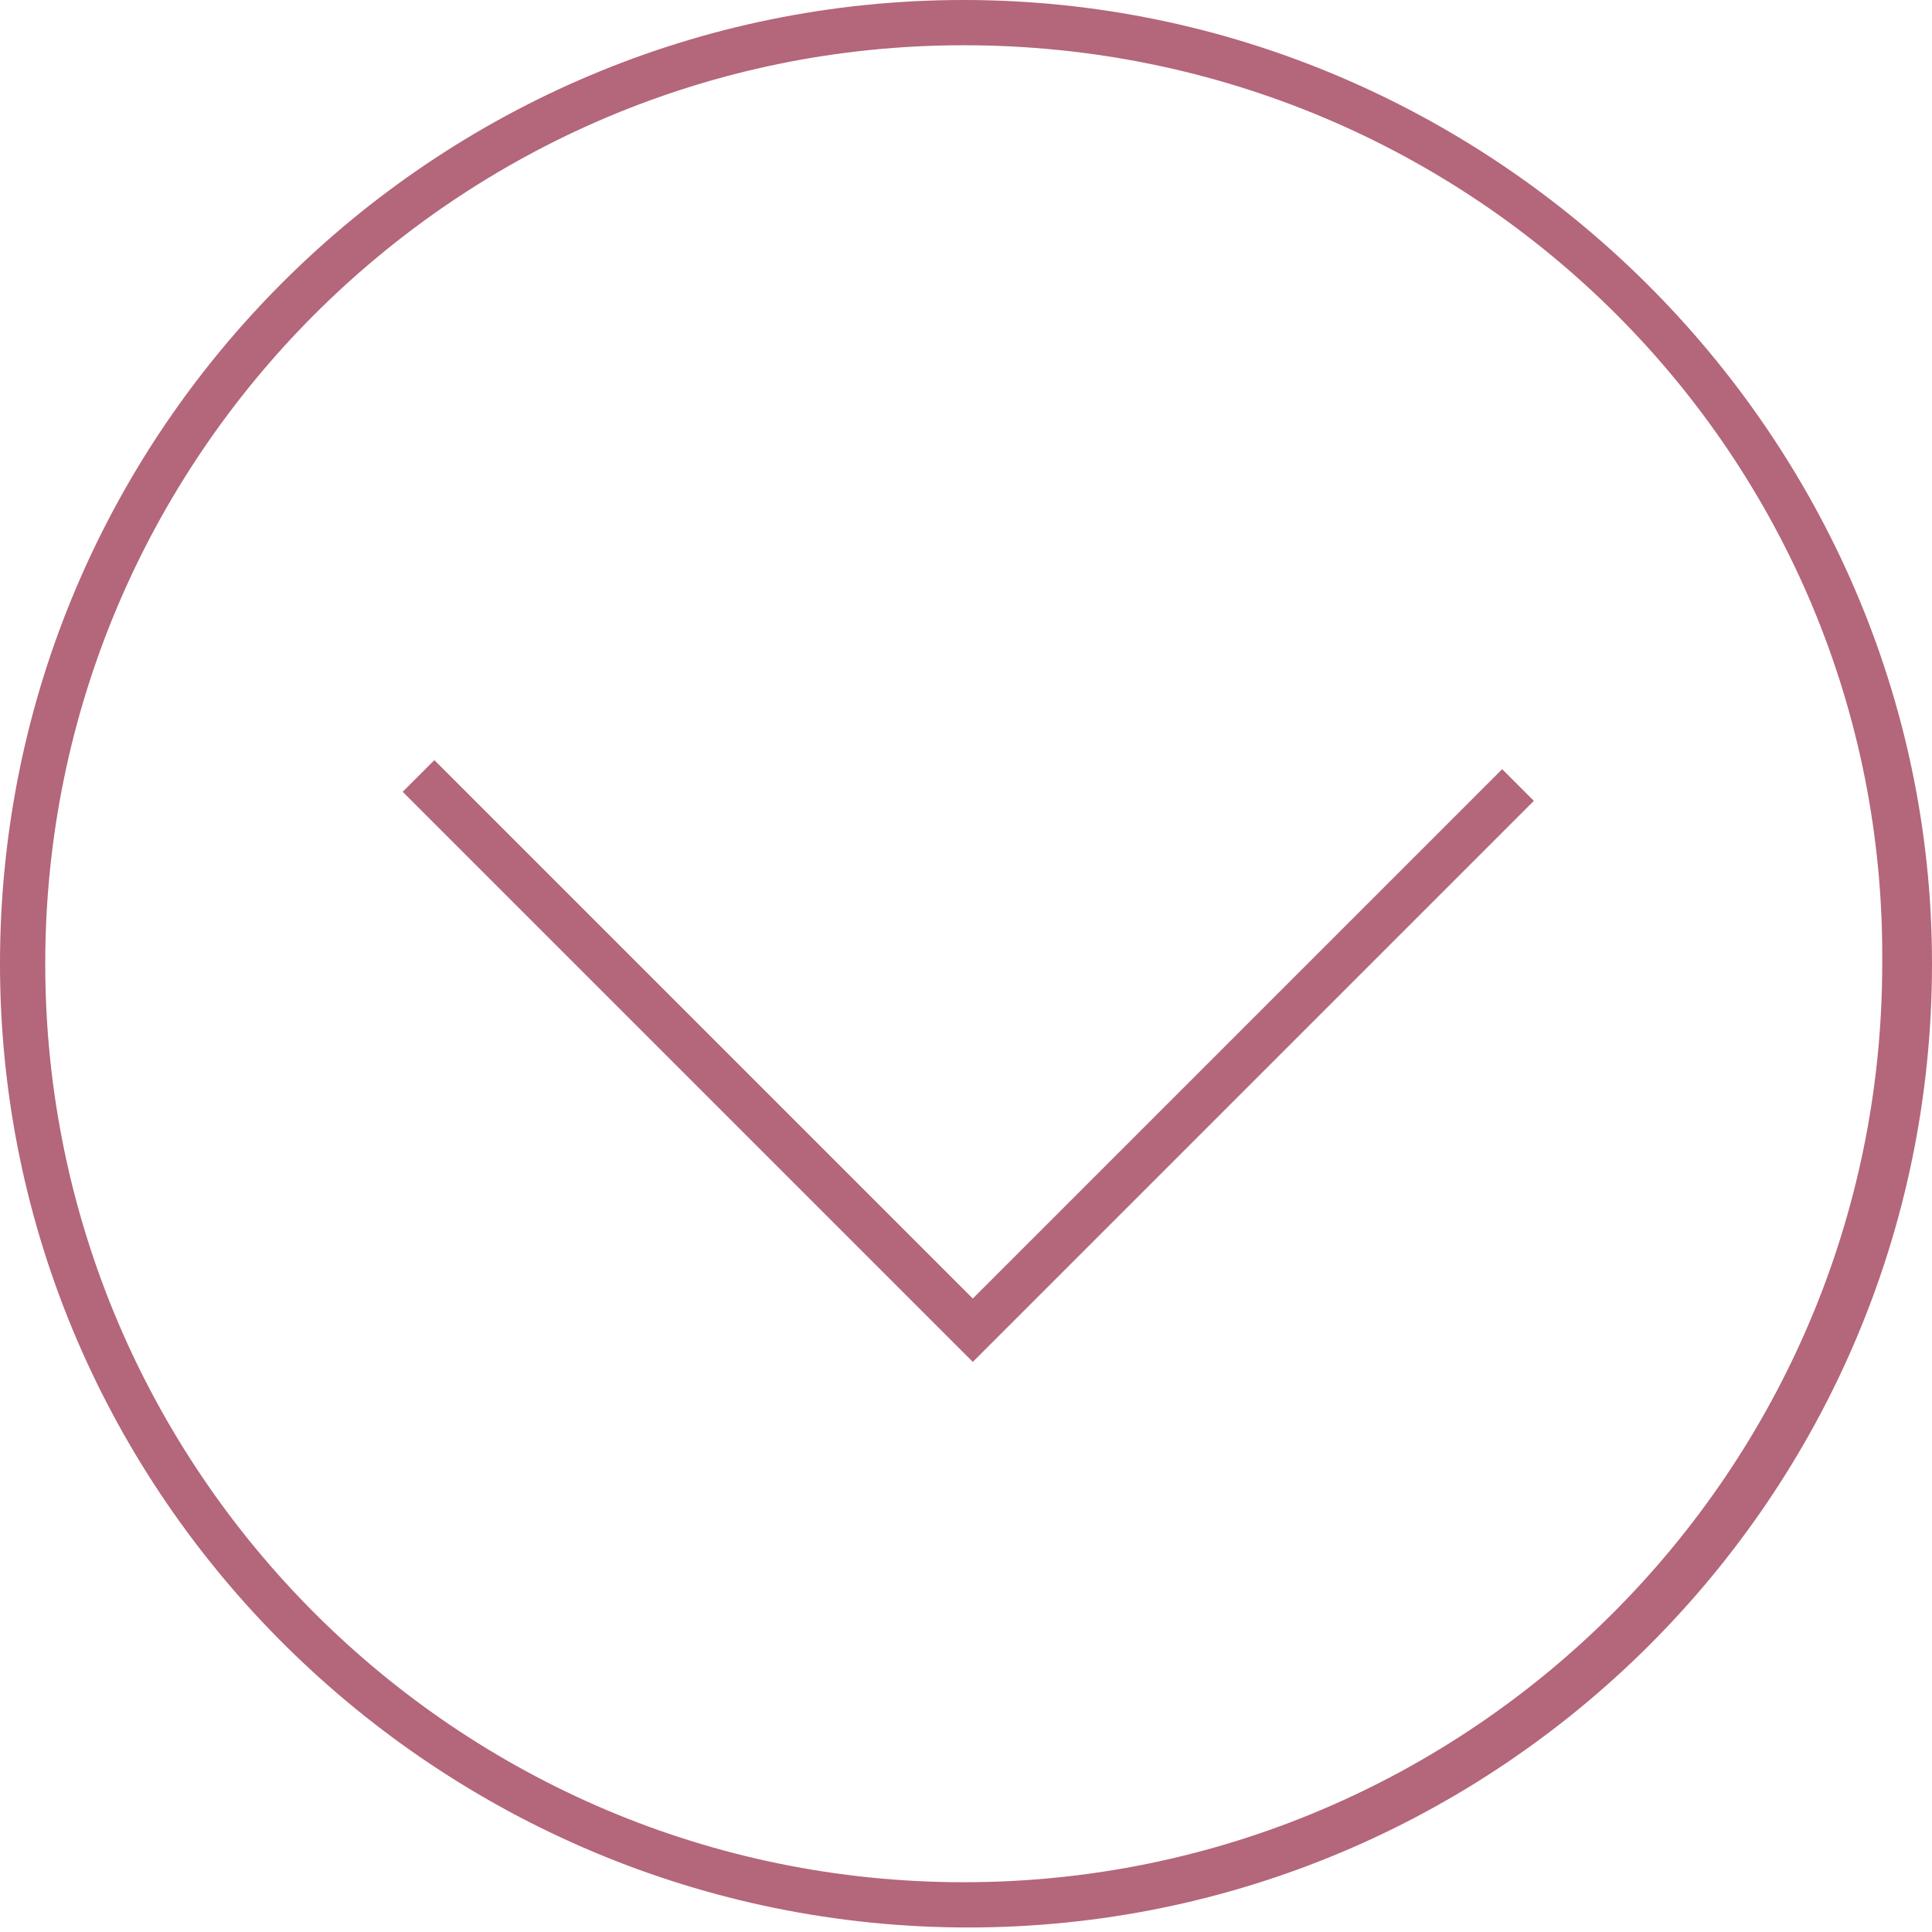
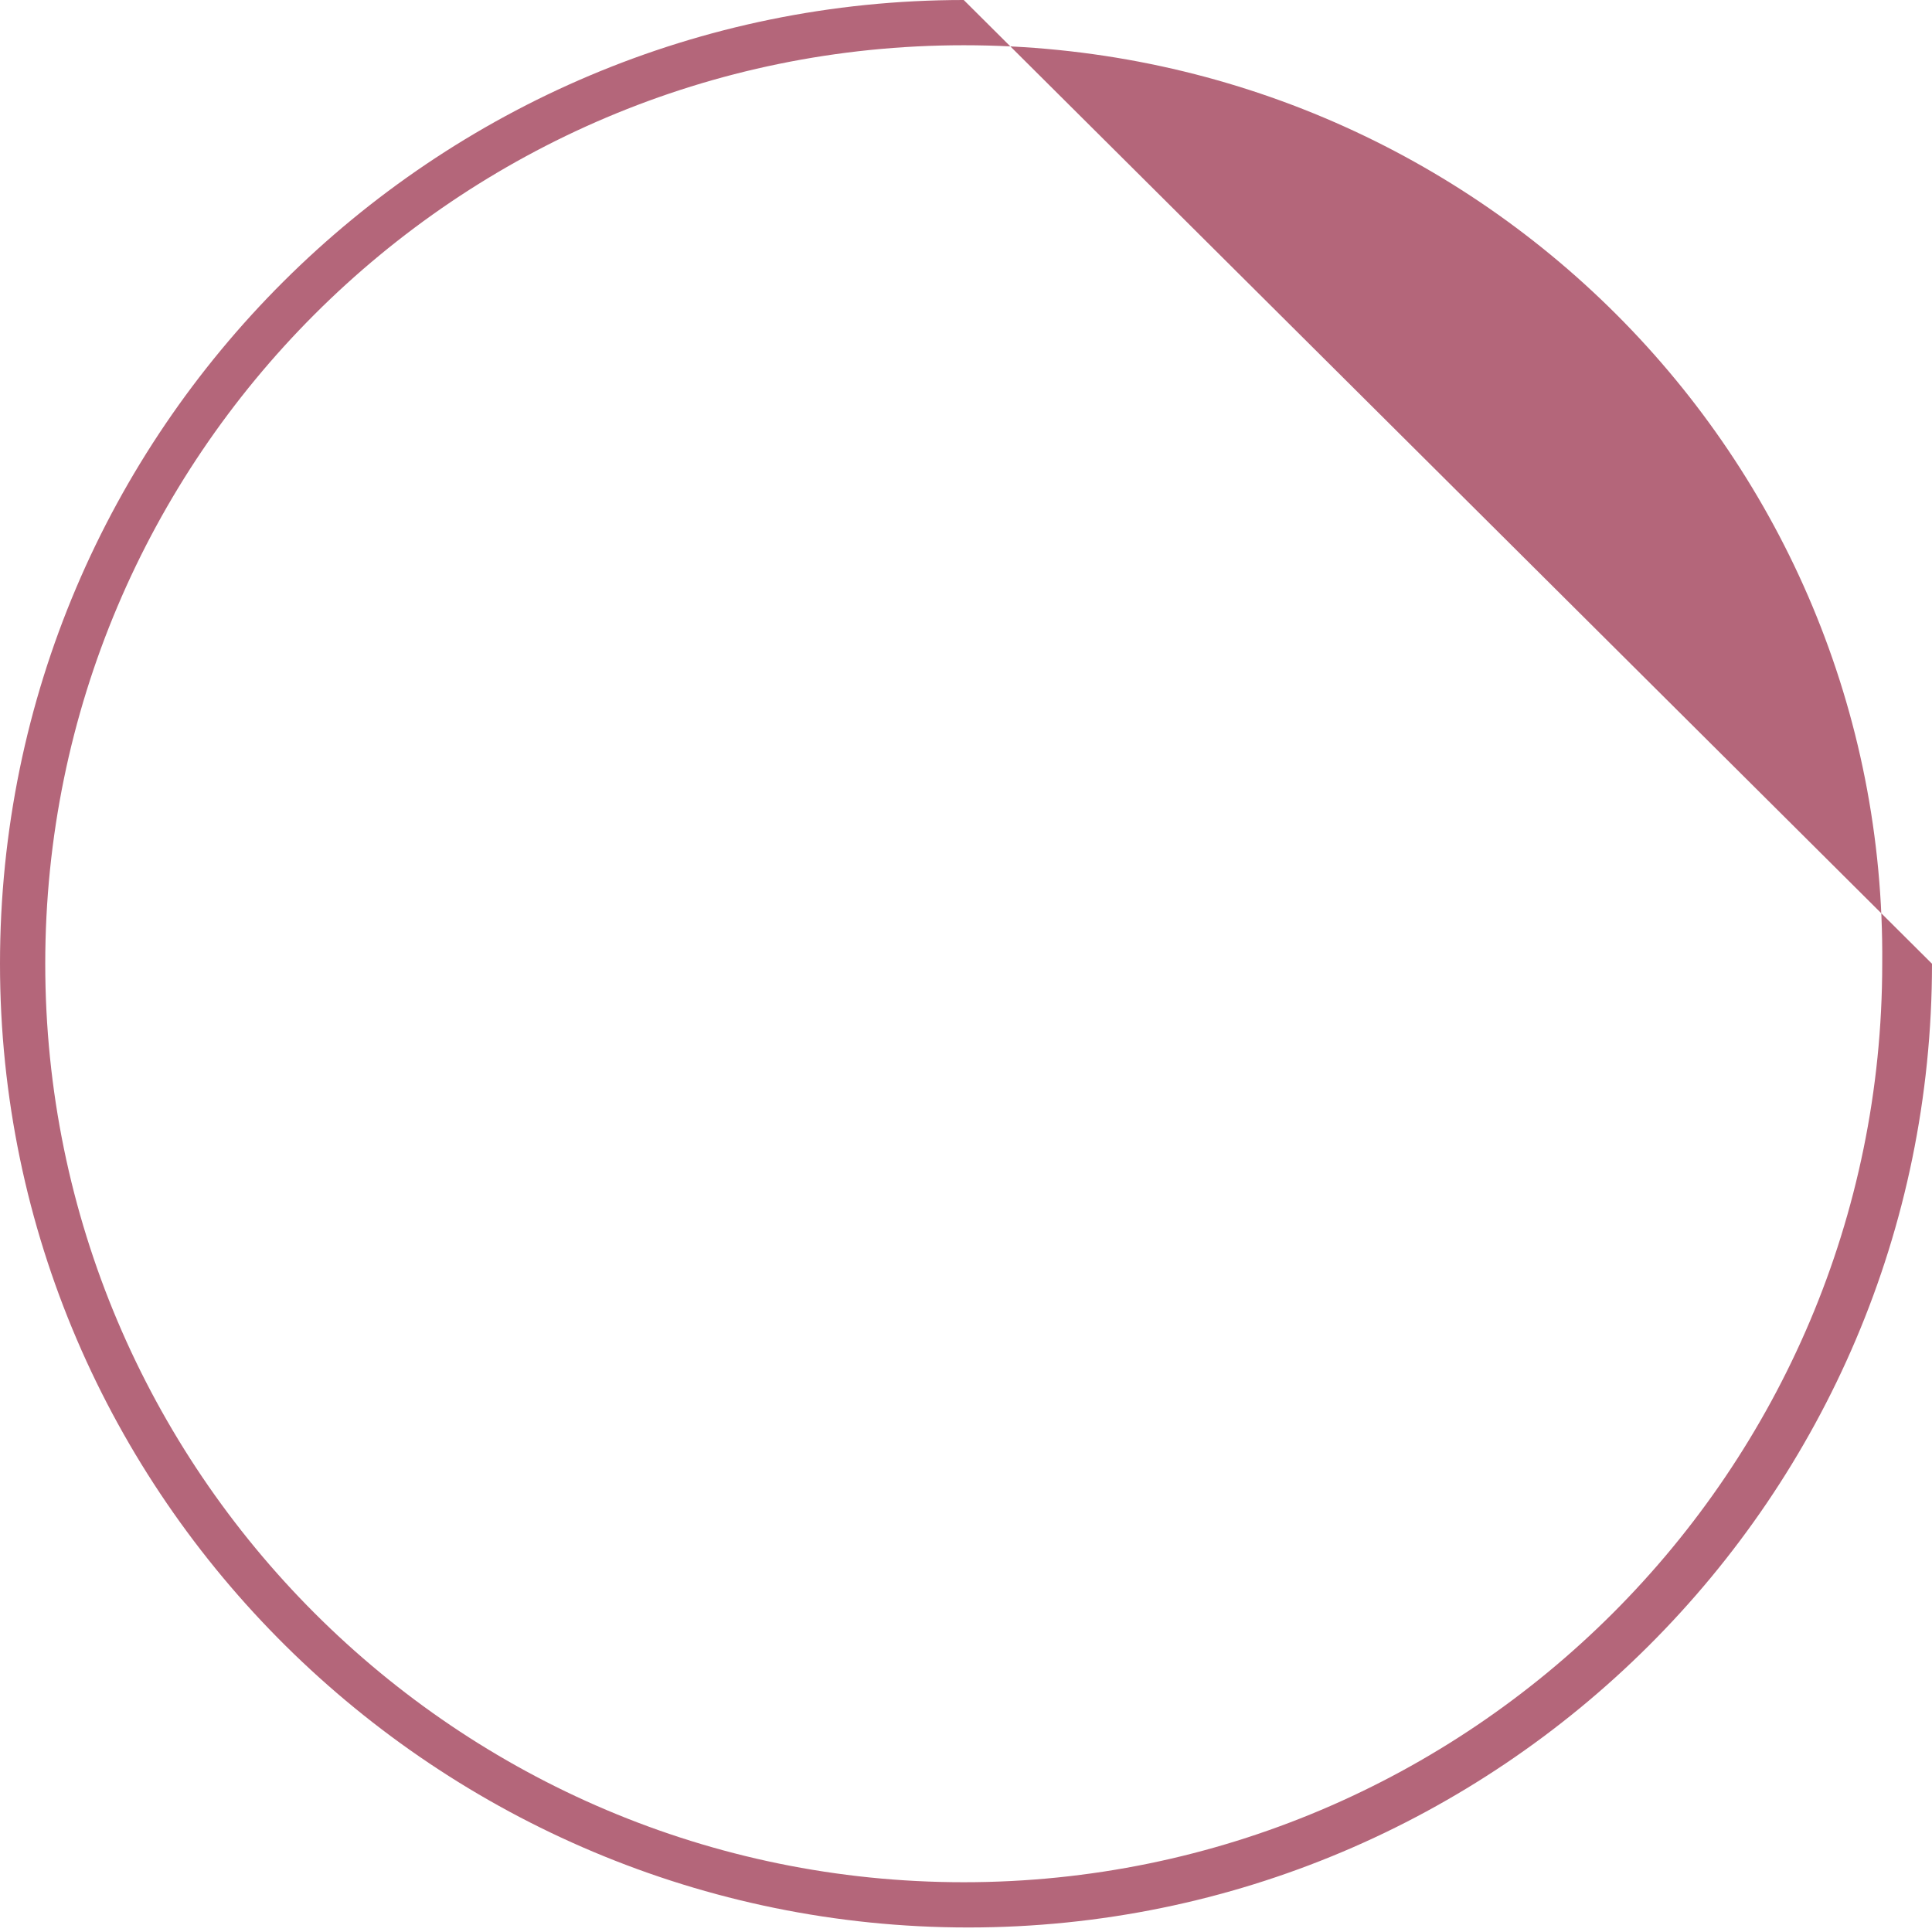
<svg xmlns="http://www.w3.org/2000/svg" version="1.1" id="Слой_1" x="0px" y="0px" viewBox="0 0 42.7 42.7" style="enable-background:new 0 0 42.7 42.7;" xml:space="preserve">
  <style type="text/css"> .st0{fill:#67435C;} .st1{fill:#F8F8F8;} .st2{fill:none;stroke:#EC6C48;stroke-miterlimit:10;} .st3{fill:none;stroke:#000000;stroke-miterlimit:10;} .st4{fill:#C45240;} .st5{fill:#F4A07A;} .st6{fill:#EC6C48;} .st7{fill:#B4667A;} .st8{fill:#F8B87E;} .st9{fill:#262326;} .st10{fill:none;stroke:#F8F8F8;stroke-miterlimit:10;} .st11{fill:none;stroke:#B4667A;stroke-miterlimit:10;} .st12{fill:none;stroke:#67435C;stroke-miterlimit:10;} </style>
  <g>
-     <path class="st7" d="M42.7,21.3c0,11.8-9.6,21.3-21.3,21.3S0,33.1,0,21.3S9.6,0,21.3,0S42.7,9.6,42.7,21.3z M1,21.3 c0,11.2,9.1,20.3,20.3,20.3c11.2,0,20.3-9.1,20.3-20.3C41.7,10.1,32.6,1,21.3,1C10.1,1,1,10.1,1,21.3z" />
-     <polygon class="st7" points="33.9,17.7 21.5,30.1 8.9,17.5 9.6,16.8 21.5,28.7 33.2,17 " />
+     <path class="st7" d="M42.7,21.3c0,11.8-9.6,21.3-21.3,21.3S0,33.1,0,21.3S9.6,0,21.3,0z M1,21.3 c0,11.2,9.1,20.3,20.3,20.3c11.2,0,20.3-9.1,20.3-20.3C41.7,10.1,32.6,1,21.3,1C10.1,1,1,10.1,1,21.3z" />
  </g>
</svg>